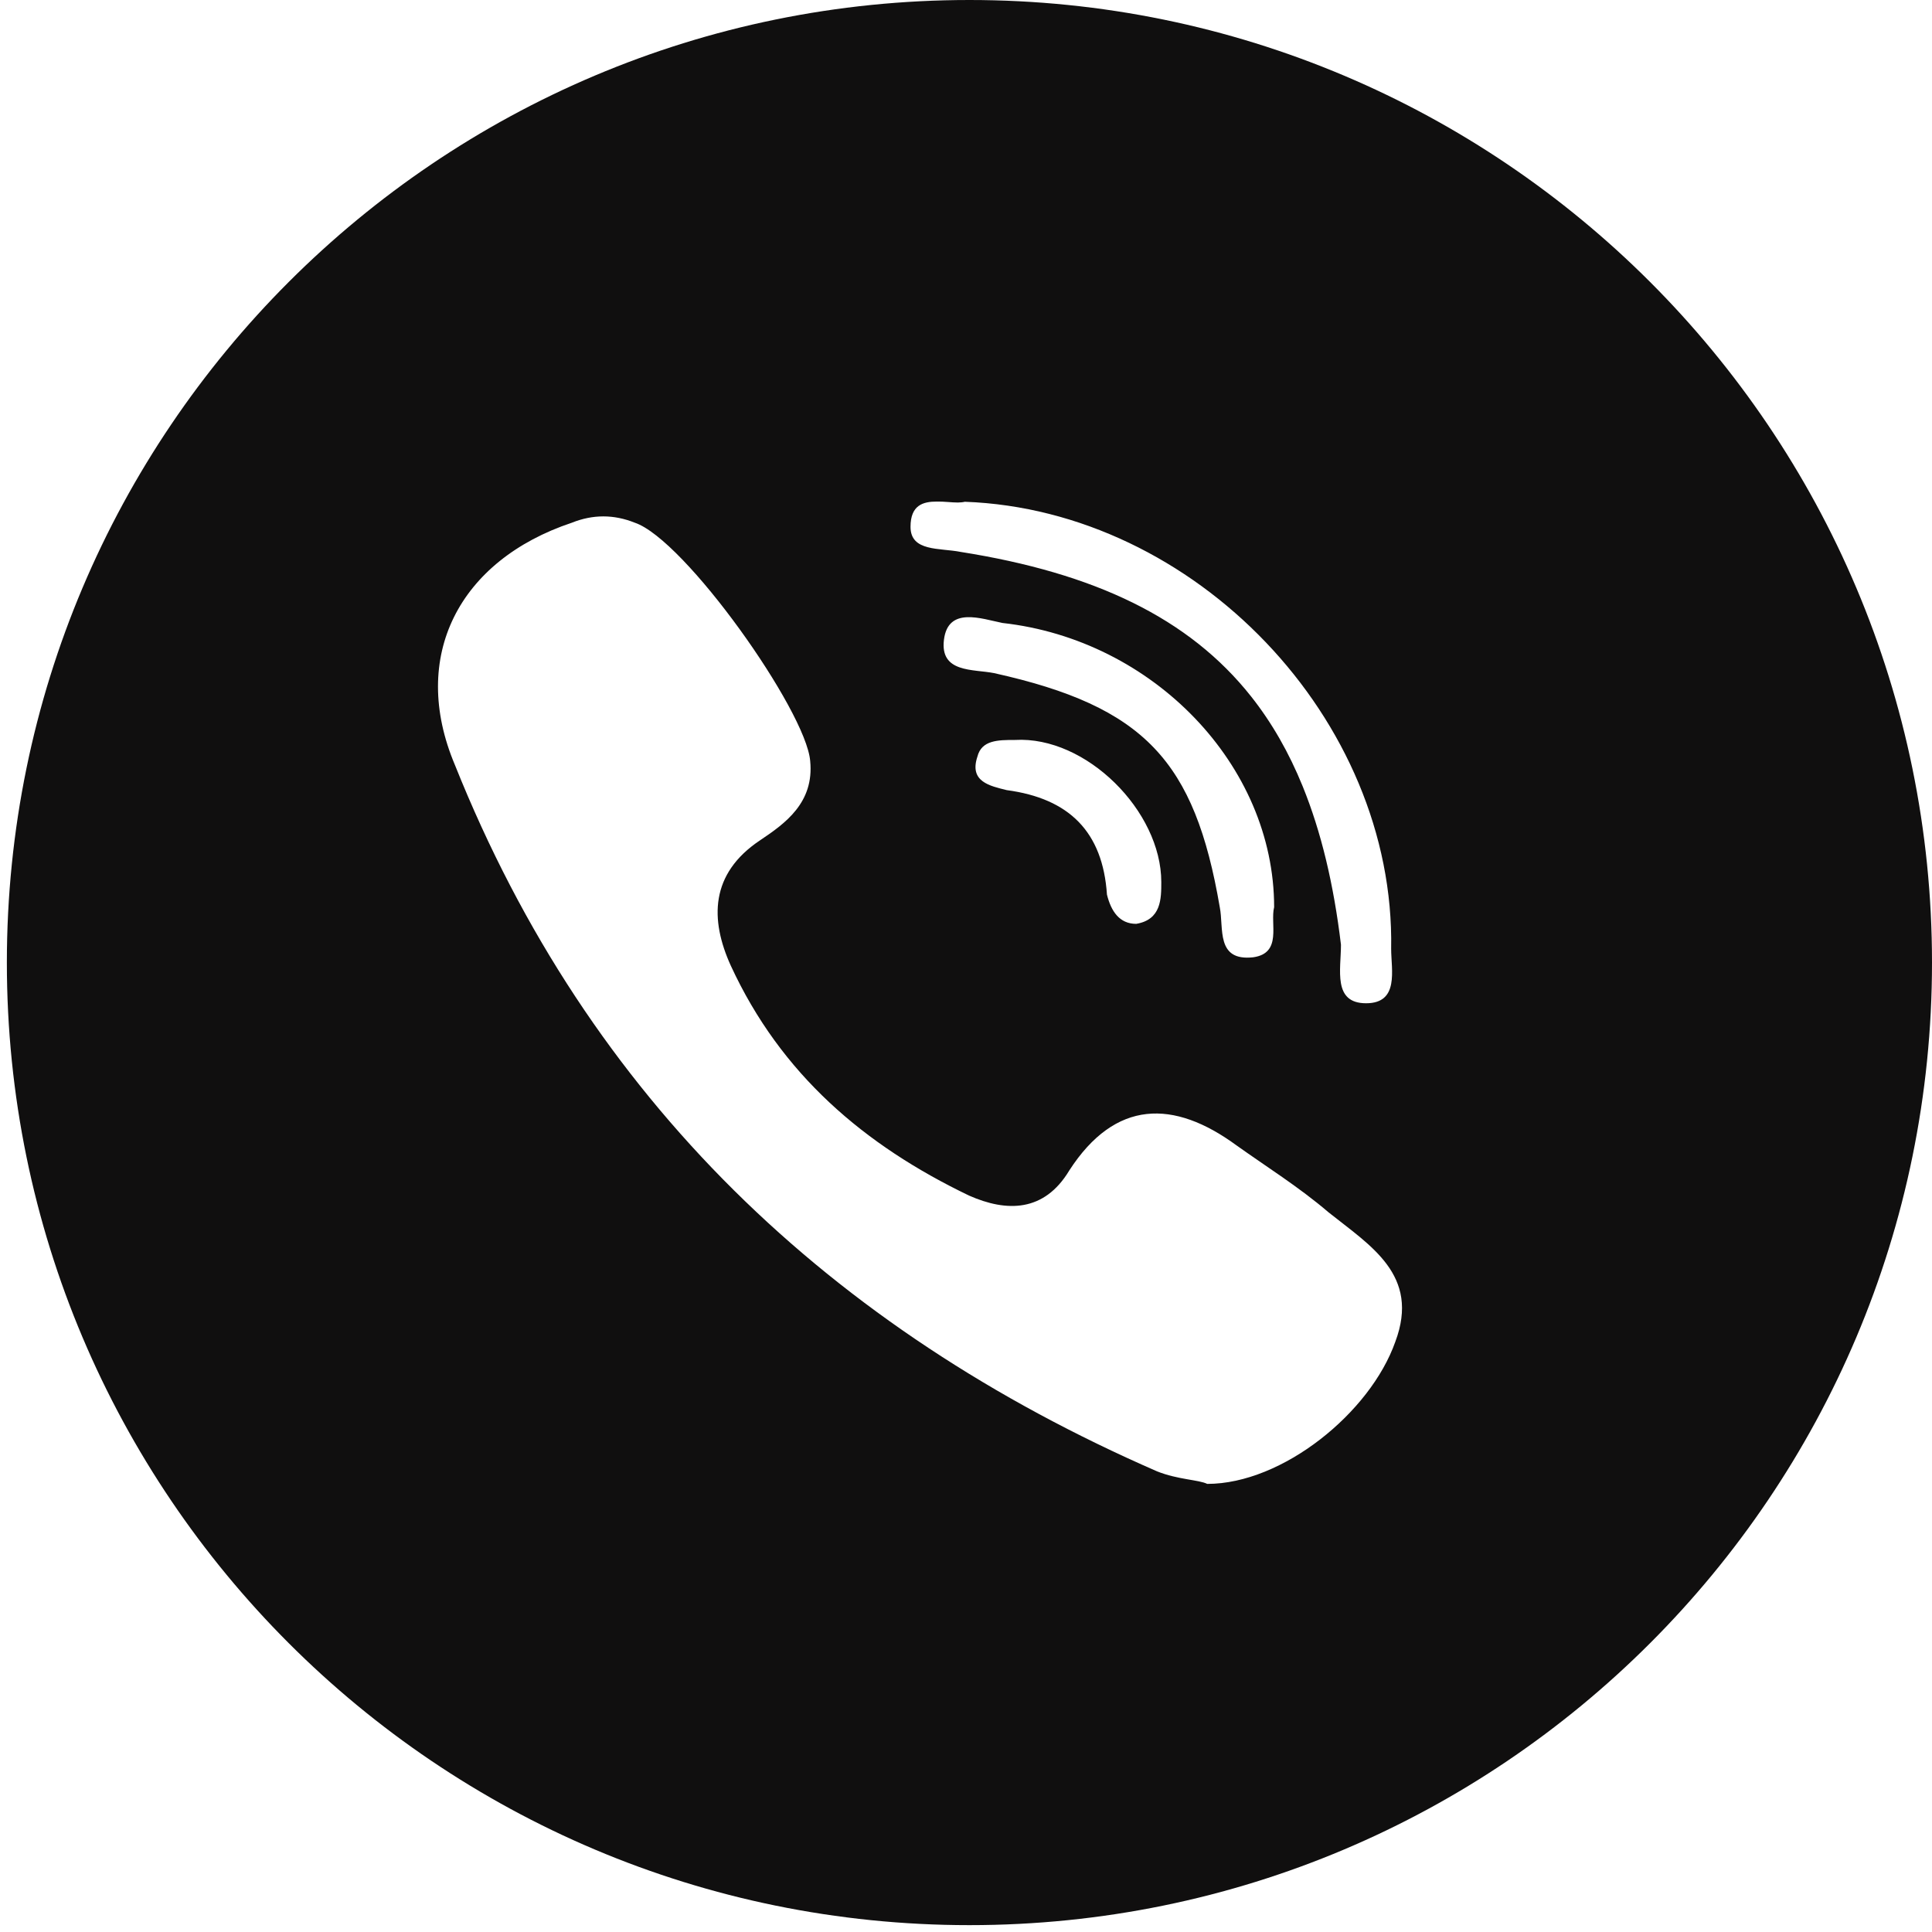
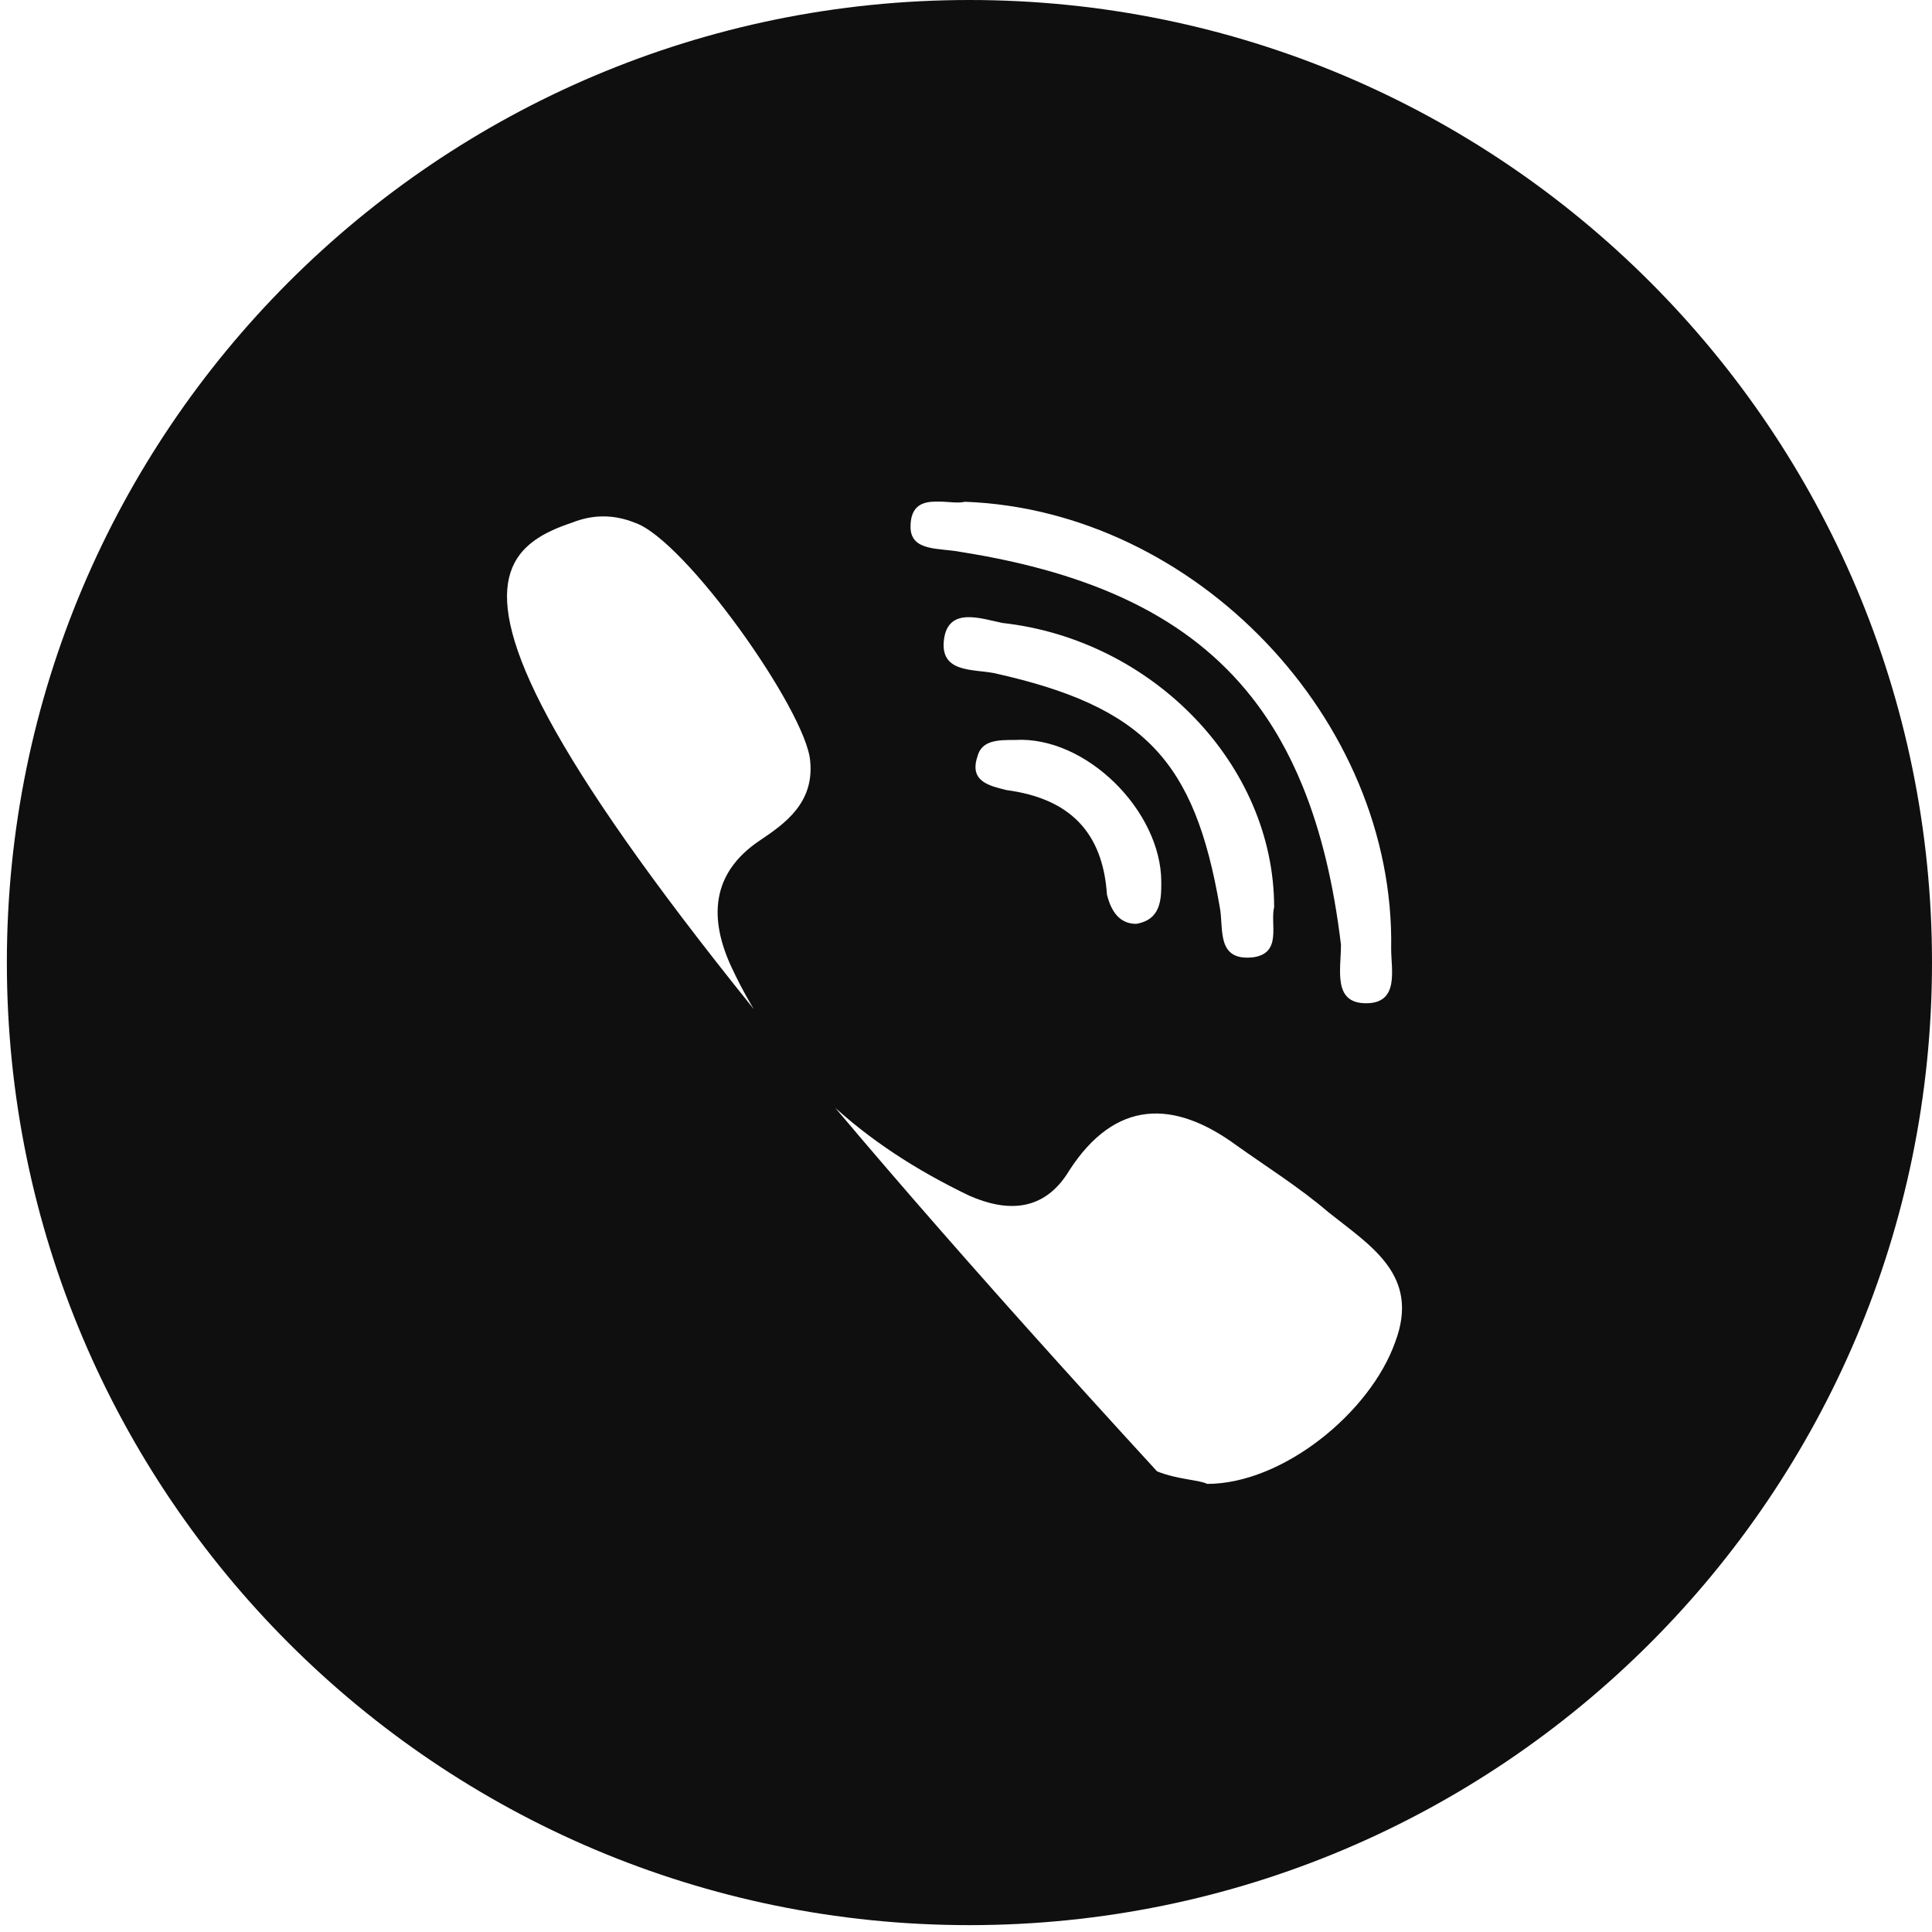
<svg xmlns="http://www.w3.org/2000/svg" width="49" height="49" viewBox="0 0 49 49" fill="none">
-   <path d="M24.587 0C11.104 0 0.174 10.93 0.174 24.413C0.174 37.896 11.104 48.826 24.587 48.826C38.069 48.826 49 37.896 49 24.413C49 10.93 38.069 0 24.587 0ZM23.761 12.721C23.941 12.717 24.13 12.745 24.292 12.745C24.358 12.744 24.418 12.739 24.471 12.726C30.301 12.938 35.389 18.237 35.283 24.067C35.283 24.597 35.495 25.445 34.647 25.445C33.798 25.445 34.01 24.597 34.01 23.961C33.918 23.193 33.792 22.476 33.631 21.807C33.47 21.139 33.273 20.519 33.04 19.945C32.69 19.084 32.256 18.327 31.731 17.664C30.156 15.675 27.764 14.535 24.365 13.998C23.835 13.892 23.093 13.998 23.093 13.362C23.093 12.811 23.41 12.72 23.761 12.721ZM31.785 24.279C30.831 24.385 31.042 23.537 30.936 23.007C30.3 19.297 29.029 17.92 25.213 17.072C24.683 16.966 23.835 17.072 23.941 16.224C24.047 15.375 24.895 15.694 25.425 15.8C29.241 16.224 32.315 19.403 32.315 23.007C32.208 23.431 32.527 24.173 31.785 24.279ZM29.453 22.371C29.453 22.795 29.453 23.325 28.817 23.431C28.393 23.431 28.18 23.113 28.075 22.689C27.969 21.099 27.12 20.251 25.531 20.039C25.107 19.933 24.577 19.827 24.789 19.191C24.895 18.767 25.318 18.767 25.743 18.767C27.545 18.662 29.453 20.57 29.453 22.371ZM35.388 34.031C34.752 35.833 32.526 37.635 30.618 37.635C30.406 37.529 29.876 37.529 29.346 37.317C21.079 33.713 14.931 27.883 11.539 19.404C10.373 16.648 11.645 14.21 14.507 13.256C15.037 13.044 15.567 13.044 16.097 13.256C17.369 13.68 20.442 18.026 20.548 19.298C20.654 20.358 19.912 20.887 19.277 21.312C18.005 22.16 18.005 23.326 18.535 24.492C19.806 27.248 21.926 29.049 24.576 30.322C25.53 30.745 26.484 30.745 27.12 29.685C28.286 27.883 29.77 27.883 31.36 29.049C32.102 29.579 32.95 30.109 33.692 30.745C34.752 31.593 36.024 32.335 35.388 34.031Z" fill="#100F0F" />
+   <path d="M24.587 0C11.104 0 0.174 10.93 0.174 24.413C0.174 37.896 11.104 48.826 24.587 48.826C38.069 48.826 49 37.896 49 24.413C49 10.93 38.069 0 24.587 0ZM23.761 12.721C23.941 12.717 24.13 12.745 24.292 12.745C24.358 12.744 24.418 12.739 24.471 12.726C30.301 12.938 35.389 18.237 35.283 24.067C35.283 24.597 35.495 25.445 34.647 25.445C33.798 25.445 34.01 24.597 34.01 23.961C33.918 23.193 33.792 22.476 33.631 21.807C33.47 21.139 33.273 20.519 33.04 19.945C32.69 19.084 32.256 18.327 31.731 17.664C30.156 15.675 27.764 14.535 24.365 13.998C23.835 13.892 23.093 13.998 23.093 13.362C23.093 12.811 23.41 12.72 23.761 12.721ZM31.785 24.279C30.831 24.385 31.042 23.537 30.936 23.007C30.3 19.297 29.029 17.92 25.213 17.072C24.683 16.966 23.835 17.072 23.941 16.224C24.047 15.375 24.895 15.694 25.425 15.8C29.241 16.224 32.315 19.403 32.315 23.007C32.208 23.431 32.527 24.173 31.785 24.279ZM29.453 22.371C29.453 22.795 29.453 23.325 28.817 23.431C28.393 23.431 28.18 23.113 28.075 22.689C27.969 21.099 27.12 20.251 25.531 20.039C25.107 19.933 24.577 19.827 24.789 19.191C24.895 18.767 25.318 18.767 25.743 18.767C27.545 18.662 29.453 20.57 29.453 22.371ZM35.388 34.031C34.752 35.833 32.526 37.635 30.618 37.635C30.406 37.529 29.876 37.529 29.346 37.317C10.373 16.648 11.645 14.21 14.507 13.256C15.037 13.044 15.567 13.044 16.097 13.256C17.369 13.68 20.442 18.026 20.548 19.298C20.654 20.358 19.912 20.887 19.277 21.312C18.005 22.16 18.005 23.326 18.535 24.492C19.806 27.248 21.926 29.049 24.576 30.322C25.53 30.745 26.484 30.745 27.12 29.685C28.286 27.883 29.77 27.883 31.36 29.049C32.102 29.579 32.95 30.109 33.692 30.745C34.752 31.593 36.024 32.335 35.388 34.031Z" fill="#100F0F" />
</svg>